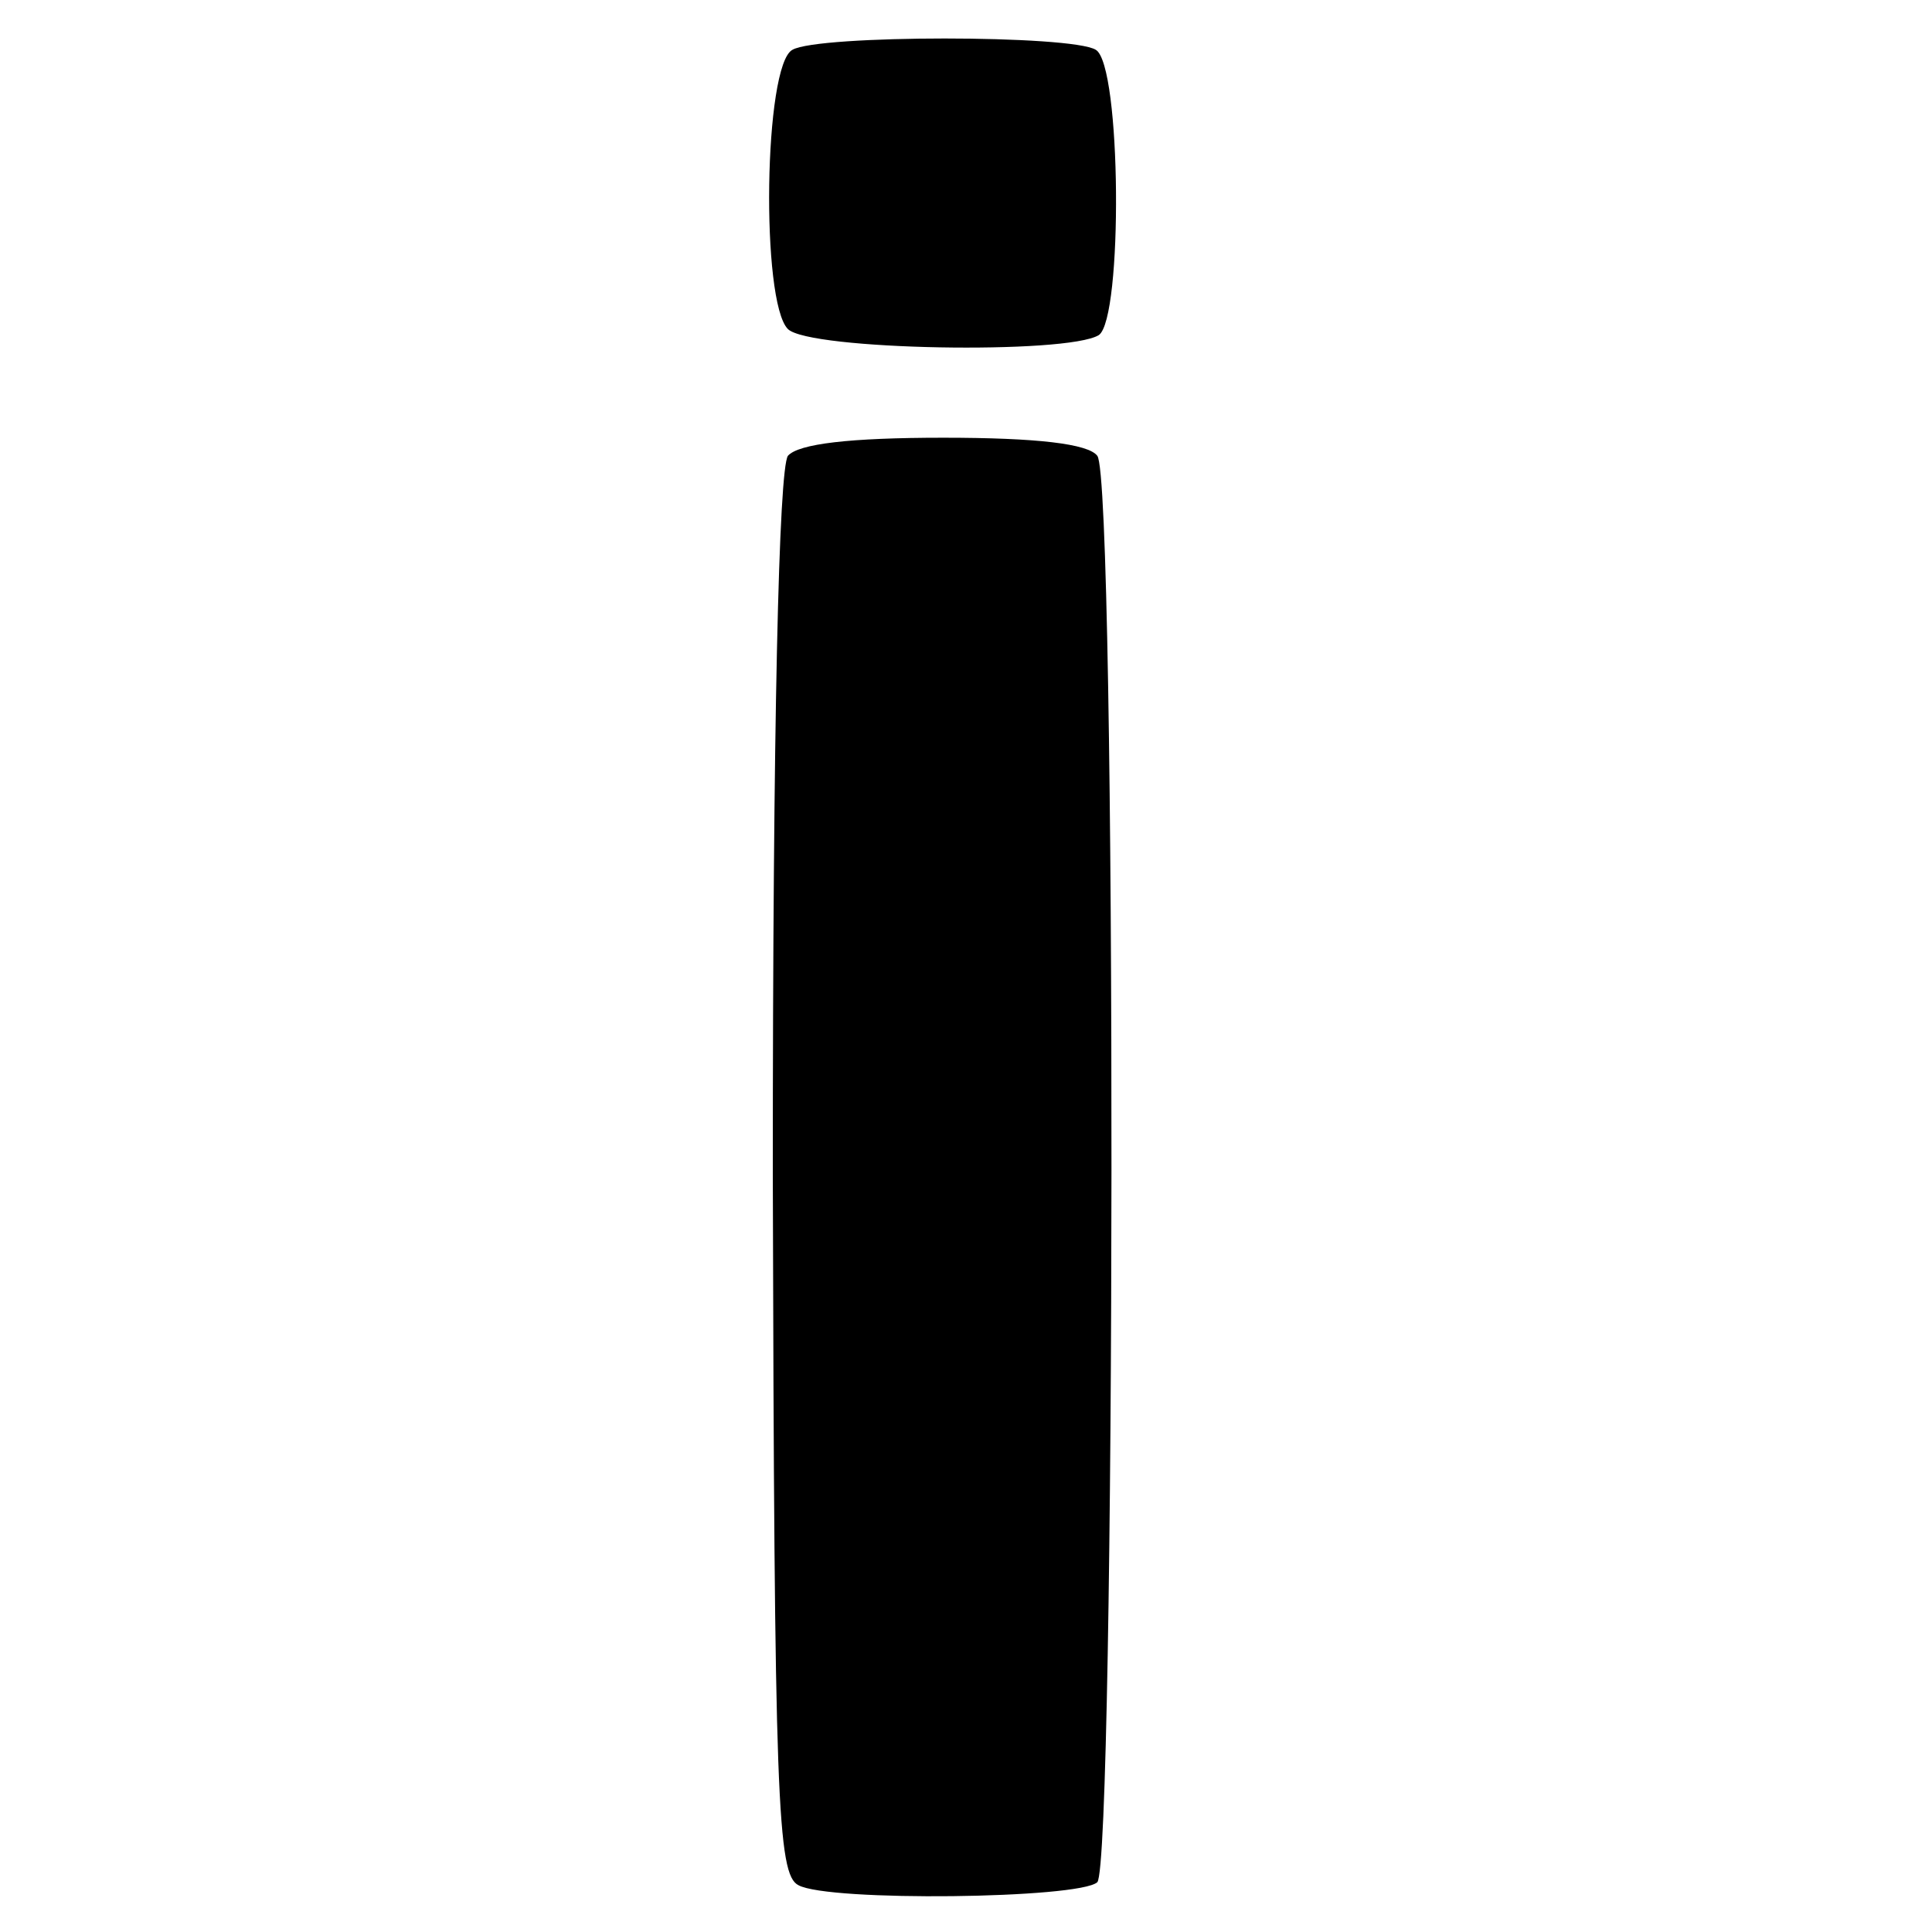
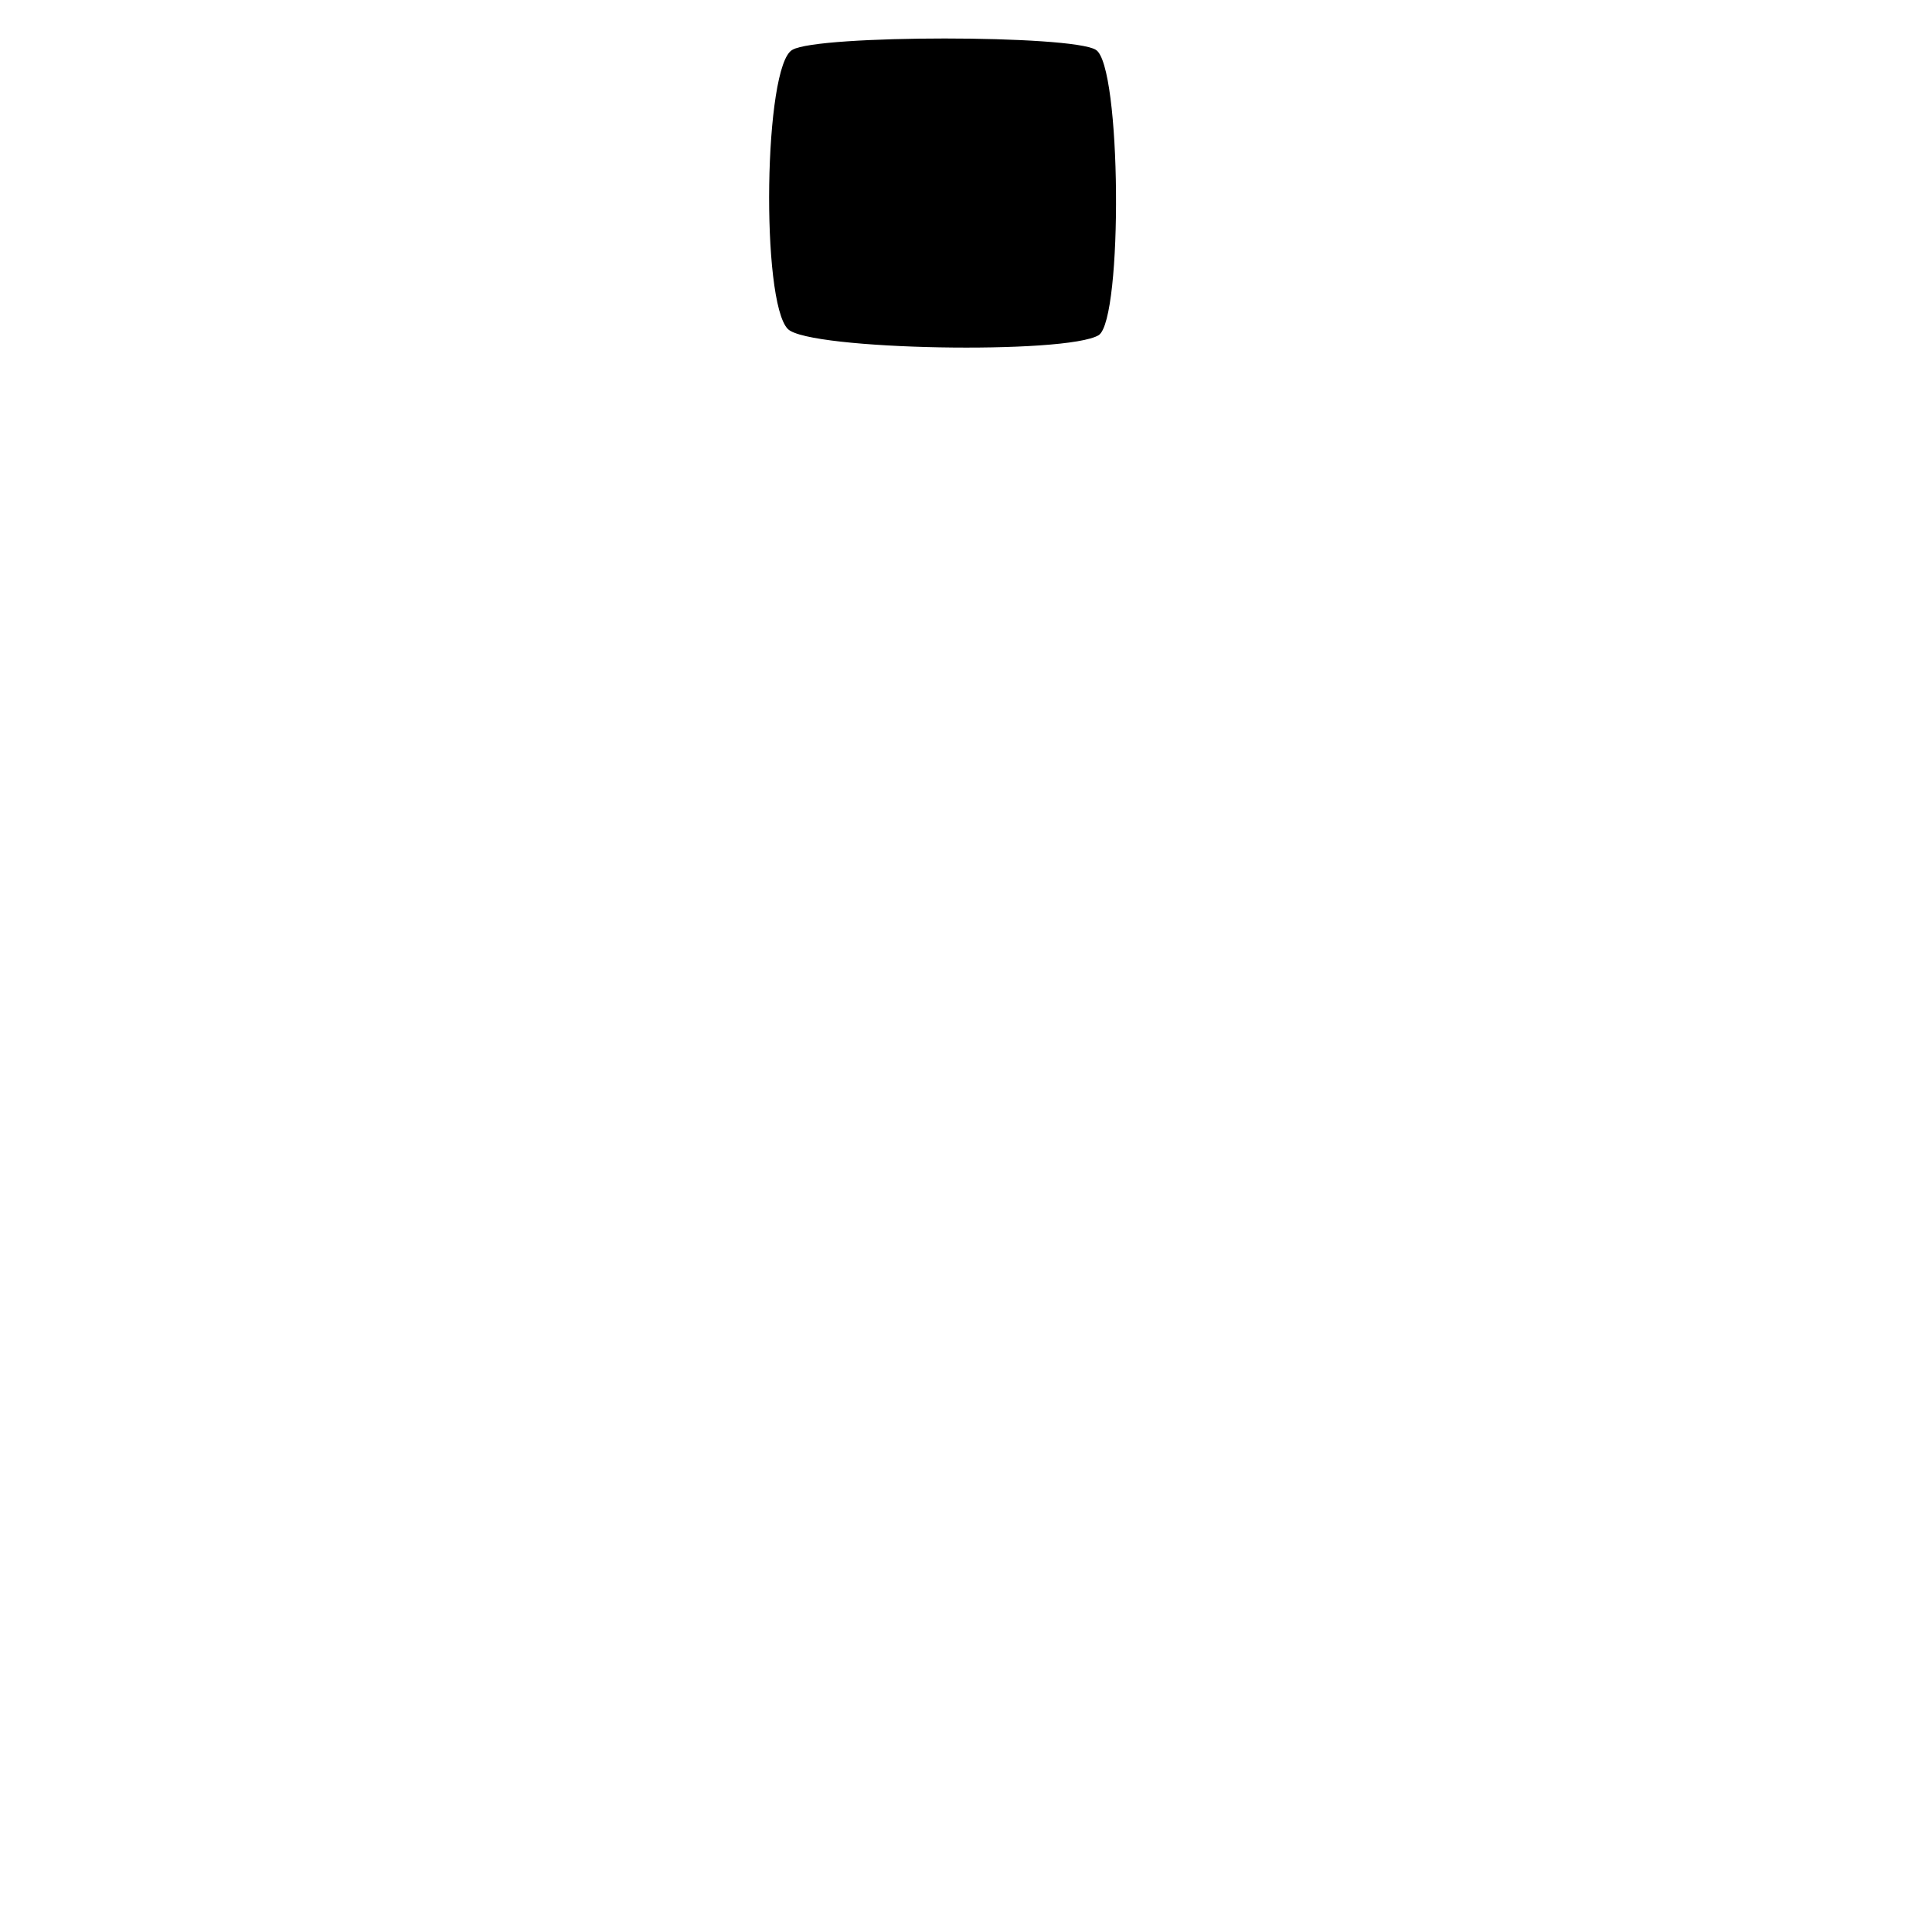
<svg xmlns="http://www.w3.org/2000/svg" version="1.0" width="128pt" height="128pt" viewBox="0 0 128 128" preserveAspectRatio="xMidYMid meet">
  <g transform="translate(0,128) scale(0.1,-0.1)" fill="#000000" stroke="none">
    <path d="M525 1247 c-19 -10 -21 -167 -3 -185 14 -14 185 -17 206 -4 16 11 15 179 -2 189 -16 10 -184 10 -201 0z" />
-     <path d="M522 978 c-6 -9 -10 -176 -10 -476 1 -415 3 -464 17 -471 20 -11 186 -9 198 2 12 13 13 929 0 945 -6 8 -40 12 -102 12 -62 0 -96 -4 -103 -12z" />
  </g>
</svg>